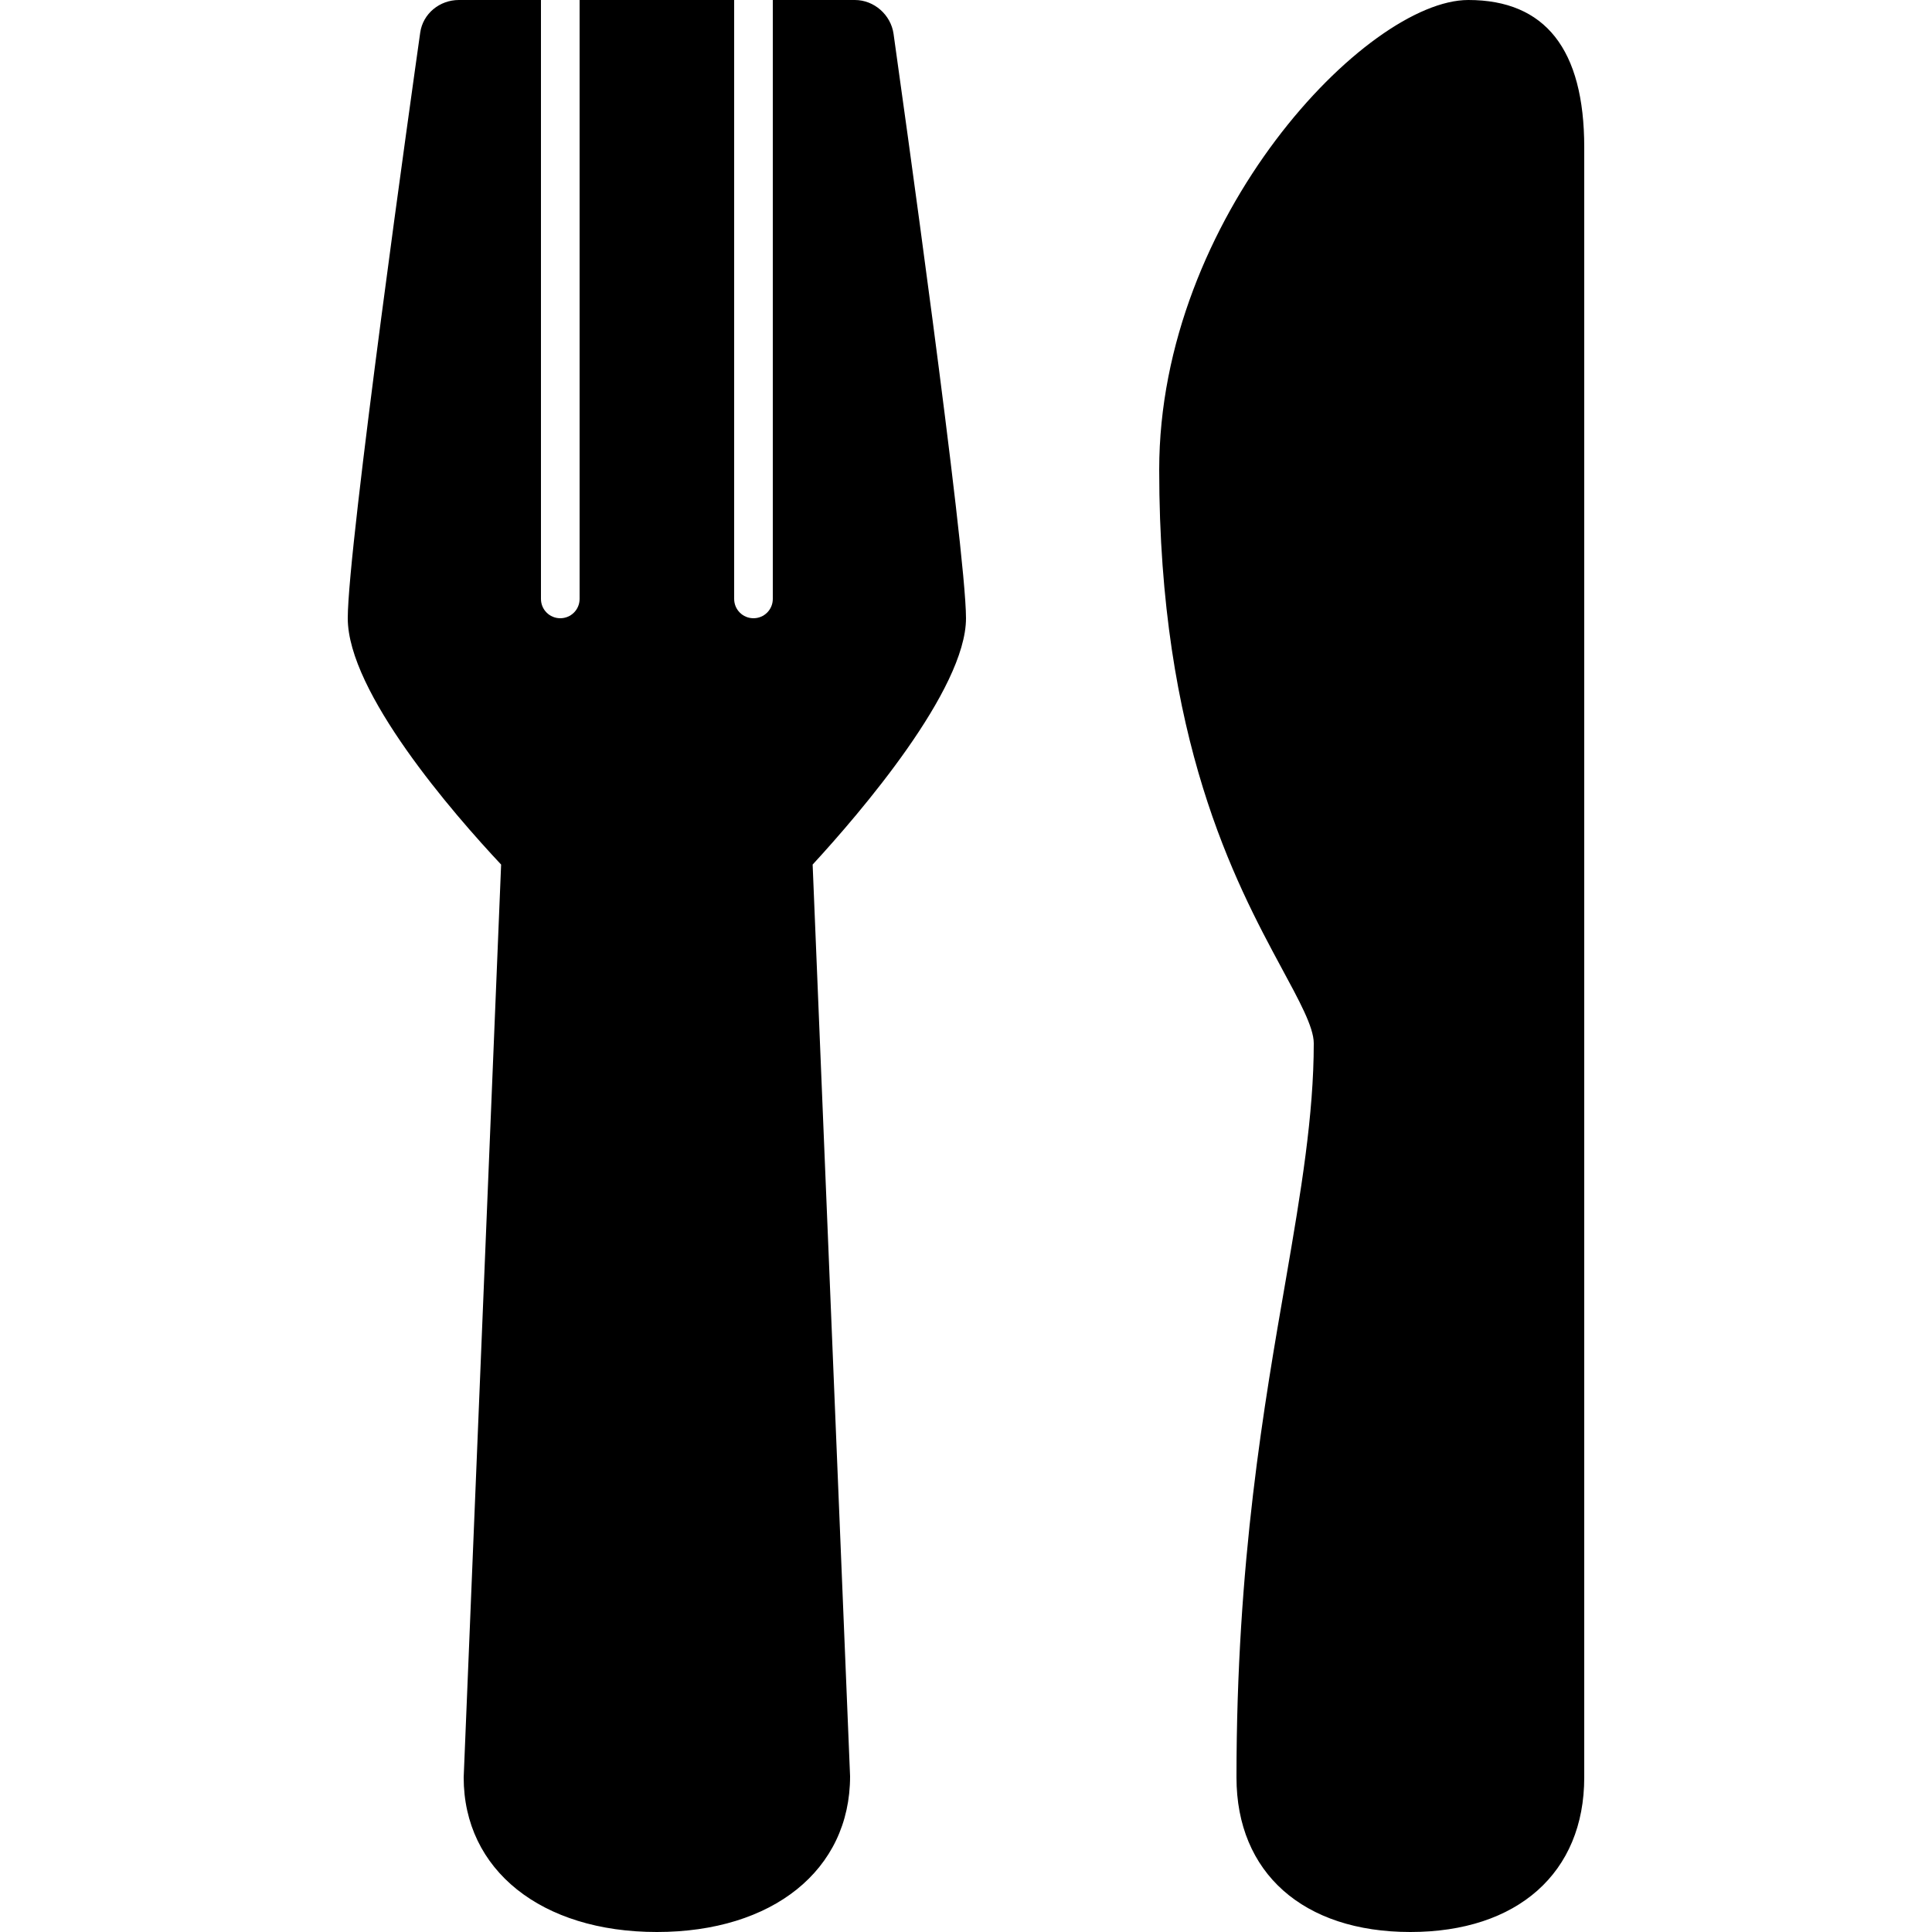
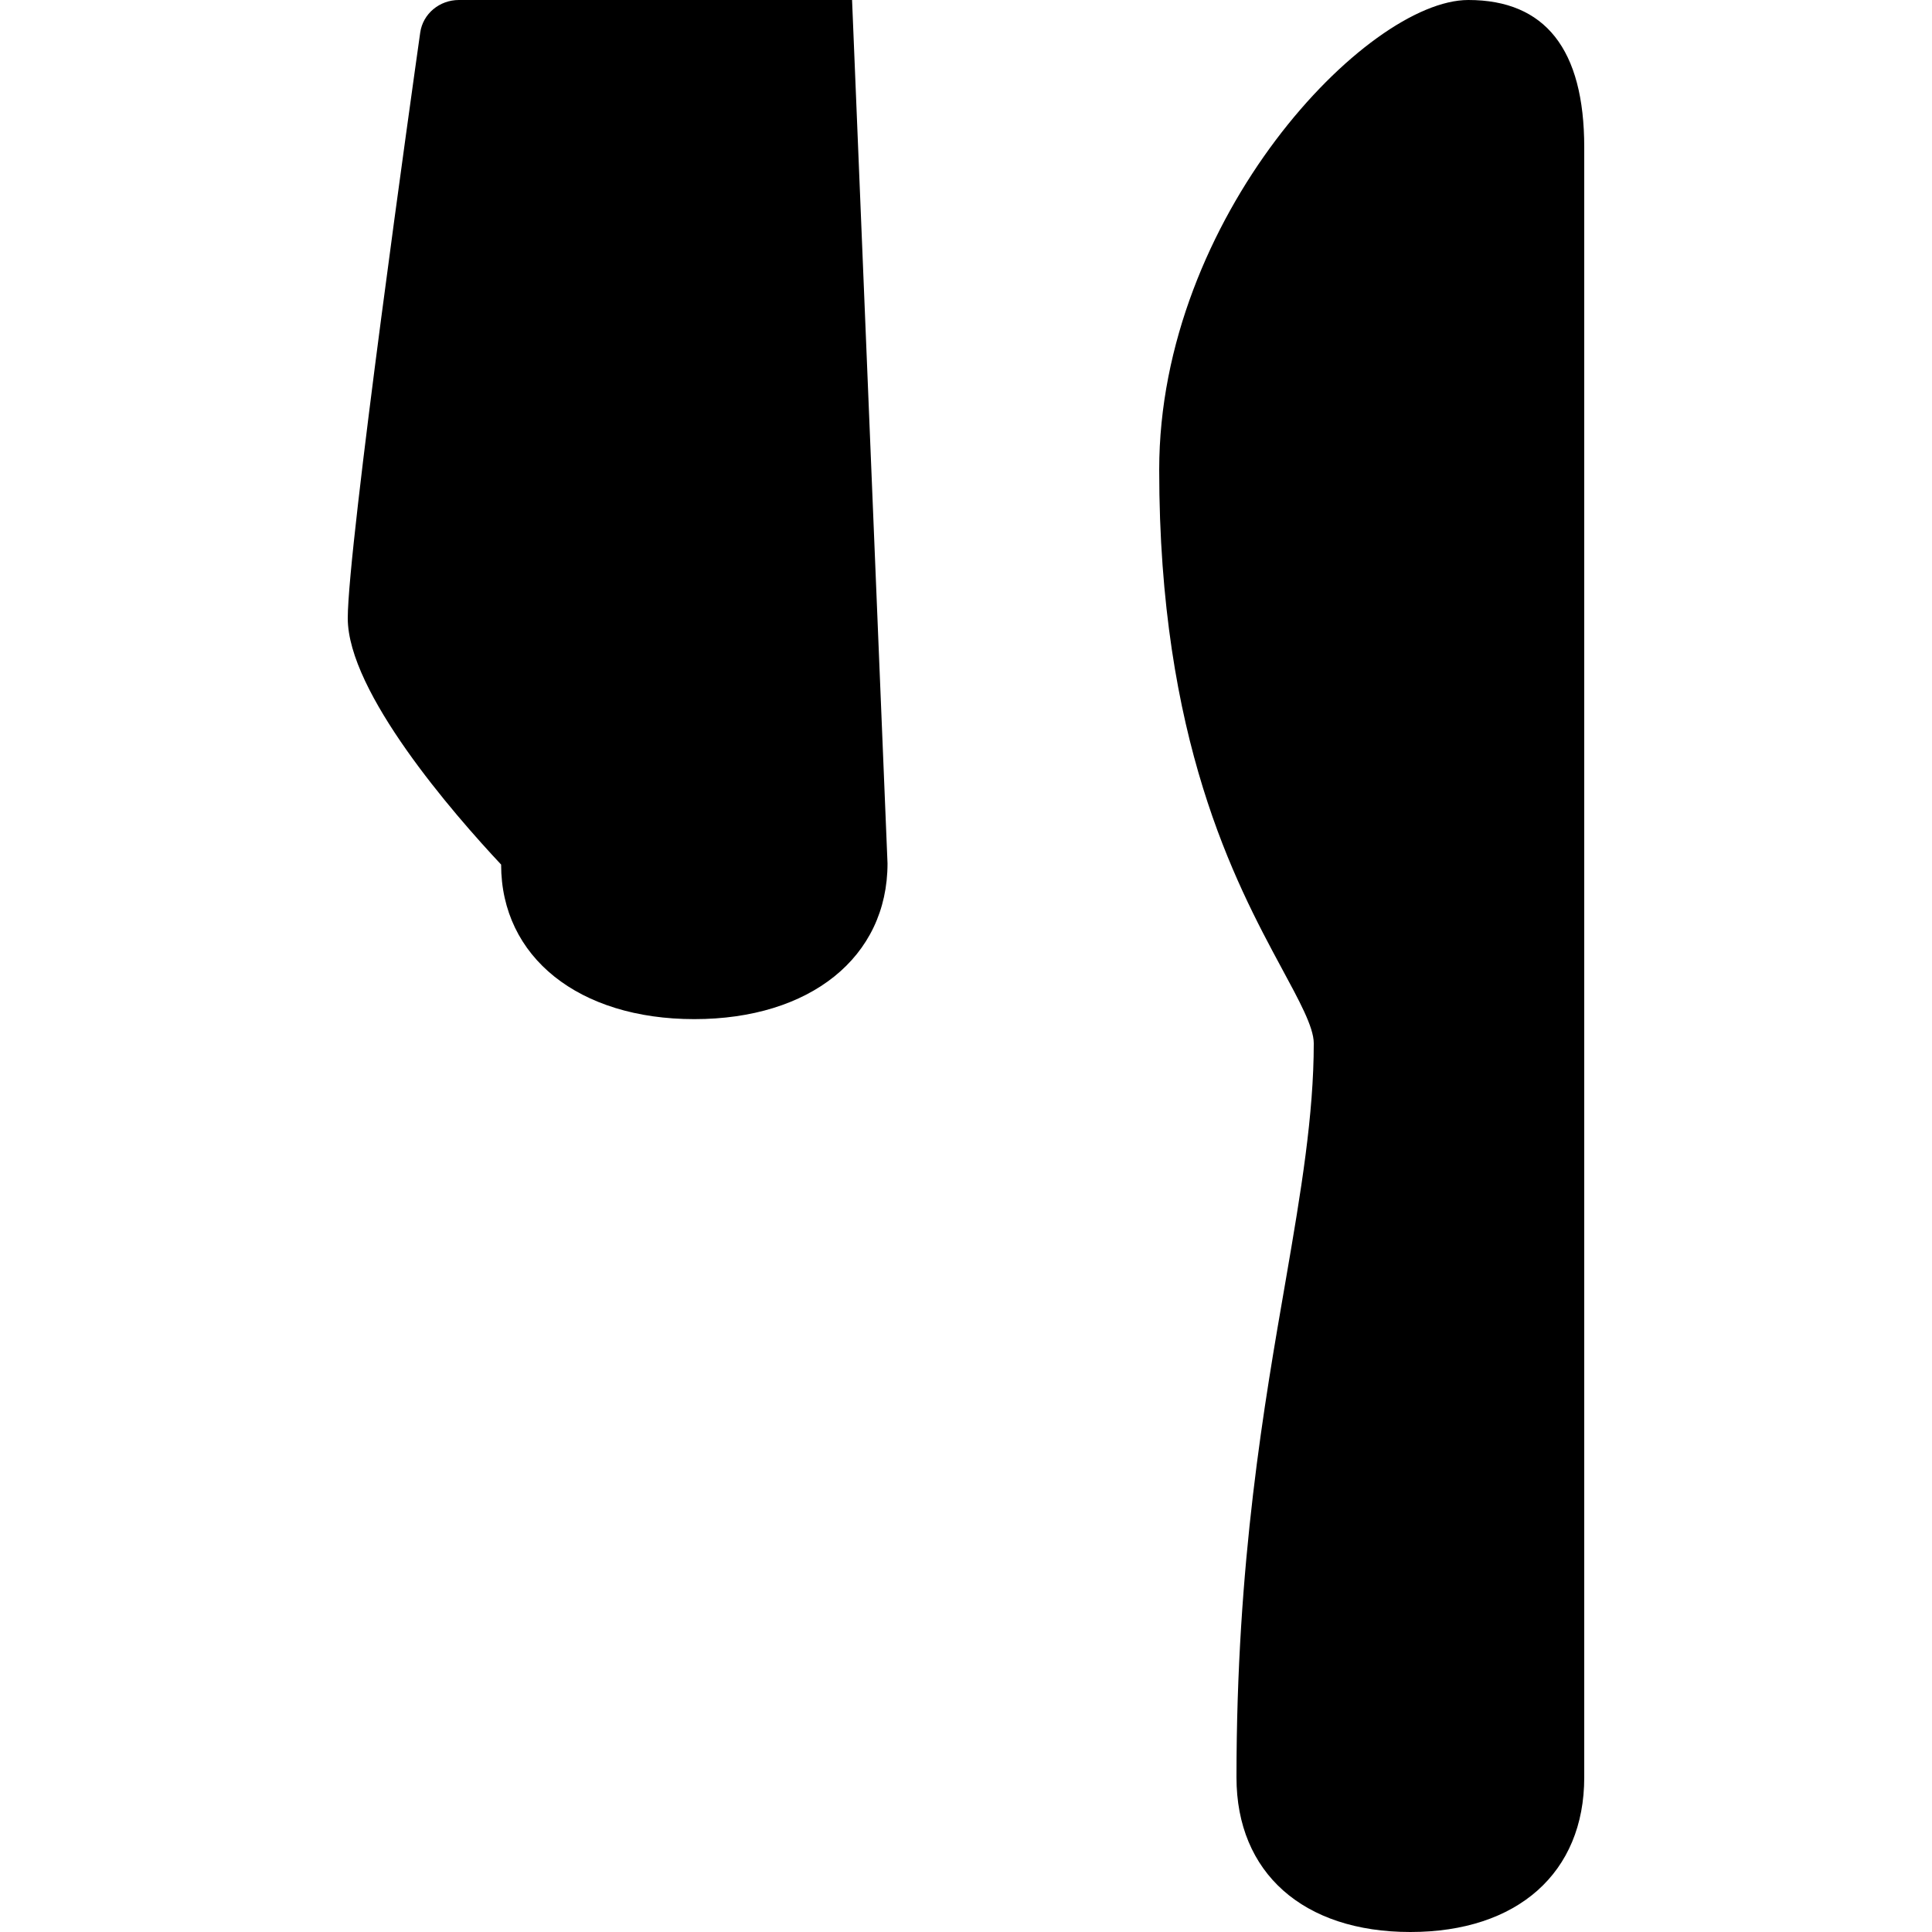
<svg xmlns="http://www.w3.org/2000/svg" viewBox="0,0,256,256" width="128px" height="128px">
  <g fill-rule="nonzero" stroke="none" stroke-width="1" stroke-linecap="butt" stroke-linejoin="miter" stroke-miterlimit="10" stroke-dasharray="" stroke-dashoffset="0" font-family="none" font-weight="none" font-size="none" text-anchor="none" style="mix-blend-mode: normal">
    <g transform="scale(5.12,5.12)">
-       <path d="M11.875,0c-0.496,0 -0.93,0.352 -1,0.844c-0.191,1.352 -1.875,13.293 -1.875,15.156c0,1.914 2.734,5.059 3.969,6.375l-0.969,23.625c0,2.395 2.008,4 5,4c2.992,0 5,-1.598 5,-4.031l-0.969,-23.594c1.227,-1.332 3.969,-4.527 3.969,-6.375c0,-1.789 -1.684,-13.766 -1.875,-15.125c-0.07,-0.492 -0.504,-0.875 -1,-0.875h-2.125v15.5c0,0.277 -0.223,0.5 -0.5,0.5c-0.277,0 -0.5,-0.223 -0.5,-0.5v-15.5h-4v15.5c0,0.277 -0.223,0.5 -0.5,0.5c-0.277,0 -0.5,-0.223 -0.5,-0.5v-15.5zM38,0c-2.633,0 -8,5.629 -8,12.156c0,6.992 1.969,10.672 3.156,12.875c0.465,0.863 0.844,1.547 0.844,1.969c0,1.859 -0.328,3.828 -0.719,6.094c-0.566,3.266 -1.281,7.32 -1.281,12.906c0,2.469 1.727,4 4.5,4c2.773,0 4.5,-1.531 4.5,-4v-42.188c0,-2.539 -1.012,-3.812 -3,-3.812z" />
+       <path d="M11.875,0c-0.496,0 -0.93,0.352 -1,0.844c-0.191,1.352 -1.875,13.293 -1.875,15.156c0,1.914 2.734,5.059 3.969,6.375c0,2.395 2.008,4 5,4c2.992,0 5,-1.598 5,-4.031l-0.969,-23.594c1.227,-1.332 3.969,-4.527 3.969,-6.375c0,-1.789 -1.684,-13.766 -1.875,-15.125c-0.07,-0.492 -0.504,-0.875 -1,-0.875h-2.125v15.5c0,0.277 -0.223,0.5 -0.5,0.5c-0.277,0 -0.5,-0.223 -0.5,-0.5v-15.5h-4v15.5c0,0.277 -0.223,0.5 -0.5,0.5c-0.277,0 -0.5,-0.223 -0.5,-0.5v-15.5zM38,0c-2.633,0 -8,5.629 -8,12.156c0,6.992 1.969,10.672 3.156,12.875c0.465,0.863 0.844,1.547 0.844,1.969c0,1.859 -0.328,3.828 -0.719,6.094c-0.566,3.266 -1.281,7.32 -1.281,12.906c0,2.469 1.727,4 4.5,4c2.773,0 4.5,-1.531 4.5,-4v-42.188c0,-2.539 -1.012,-3.812 -3,-3.812z" />
    </g>
  </g>
</svg>